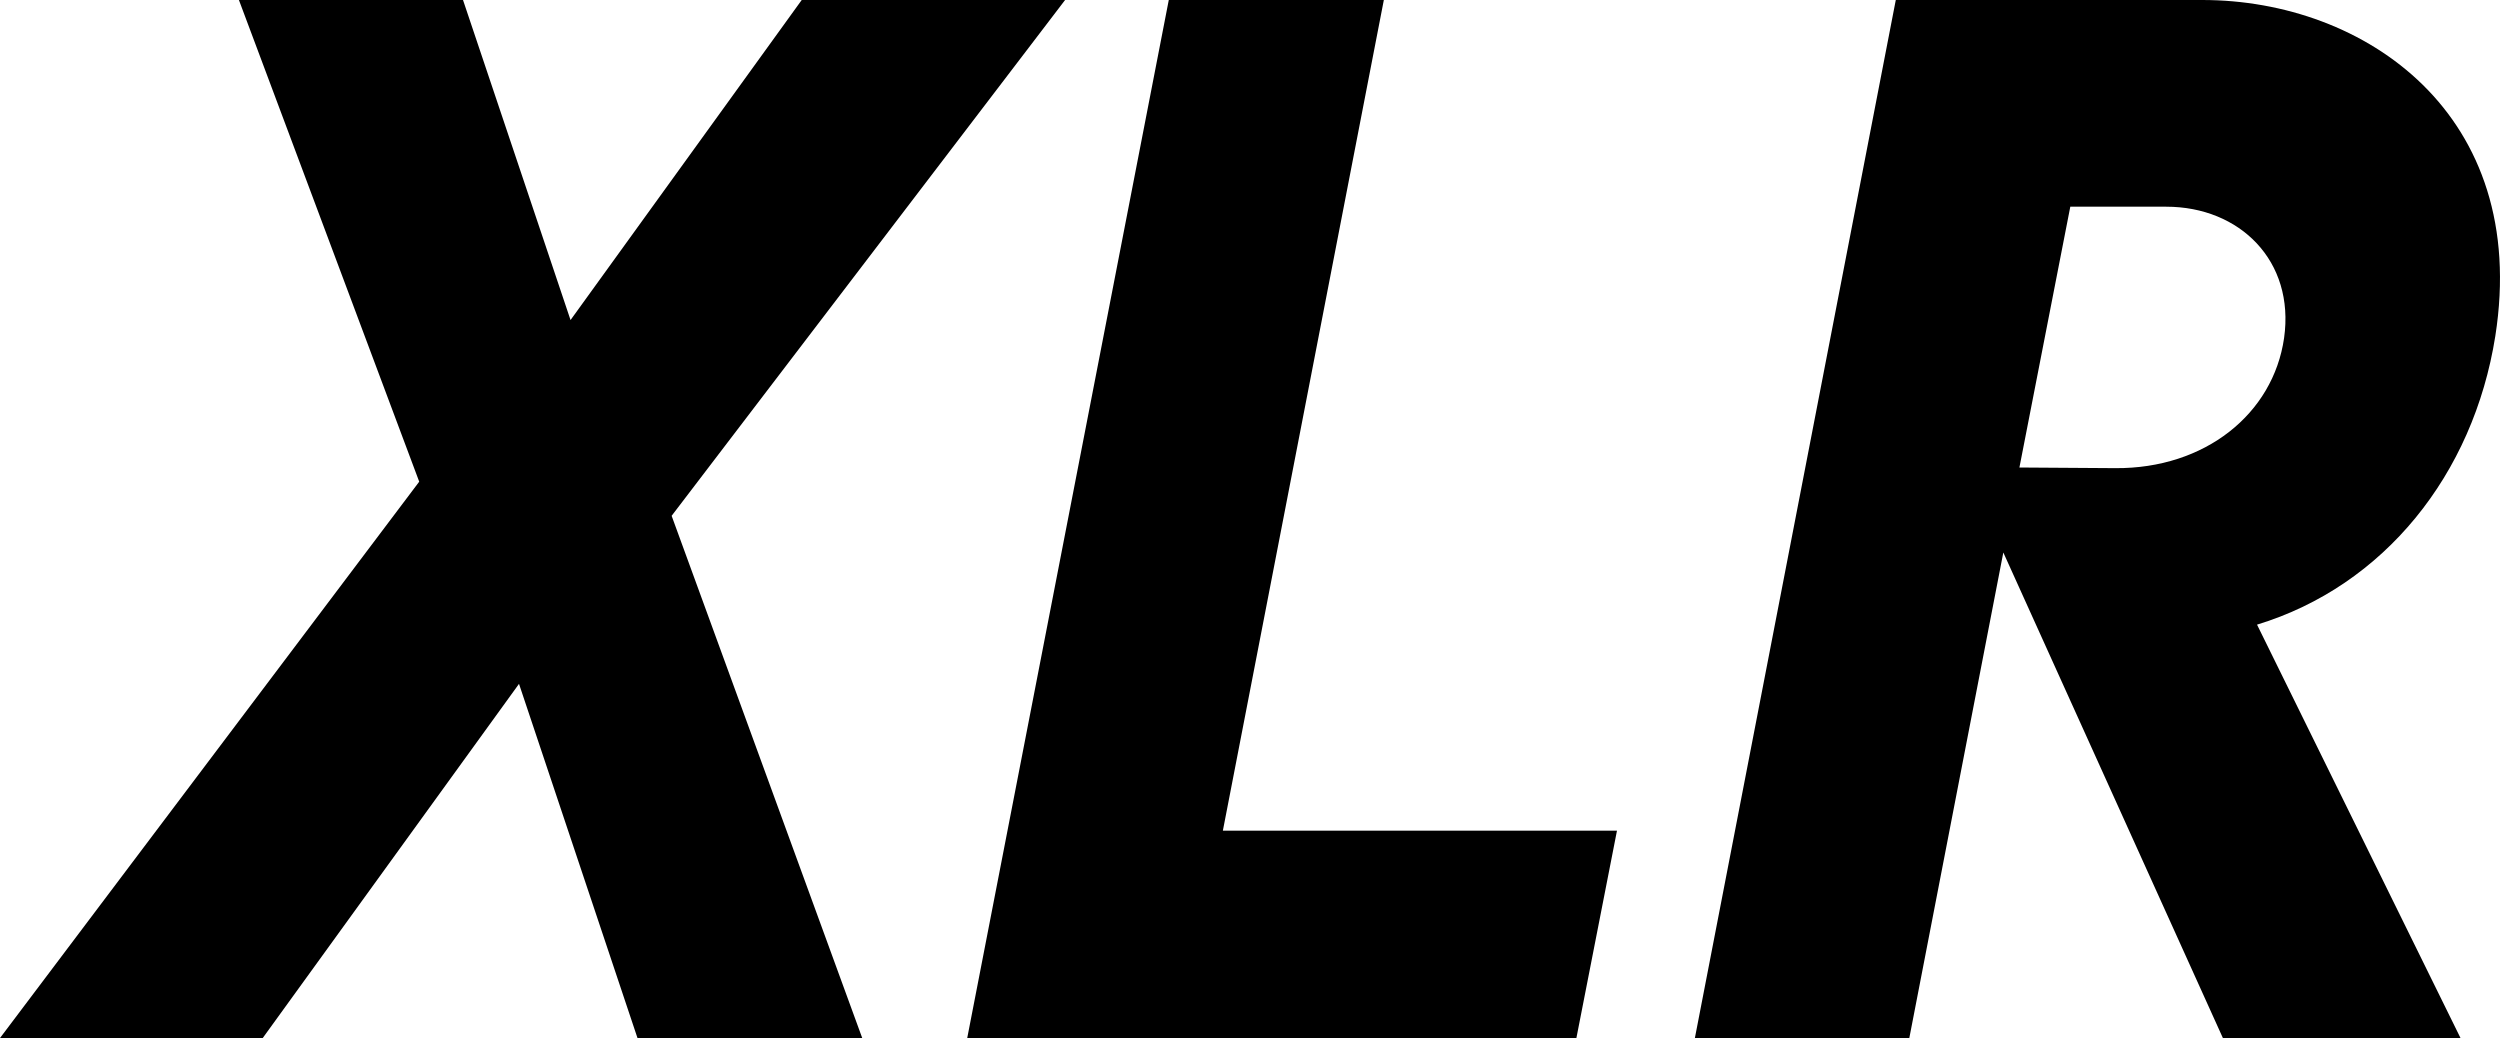
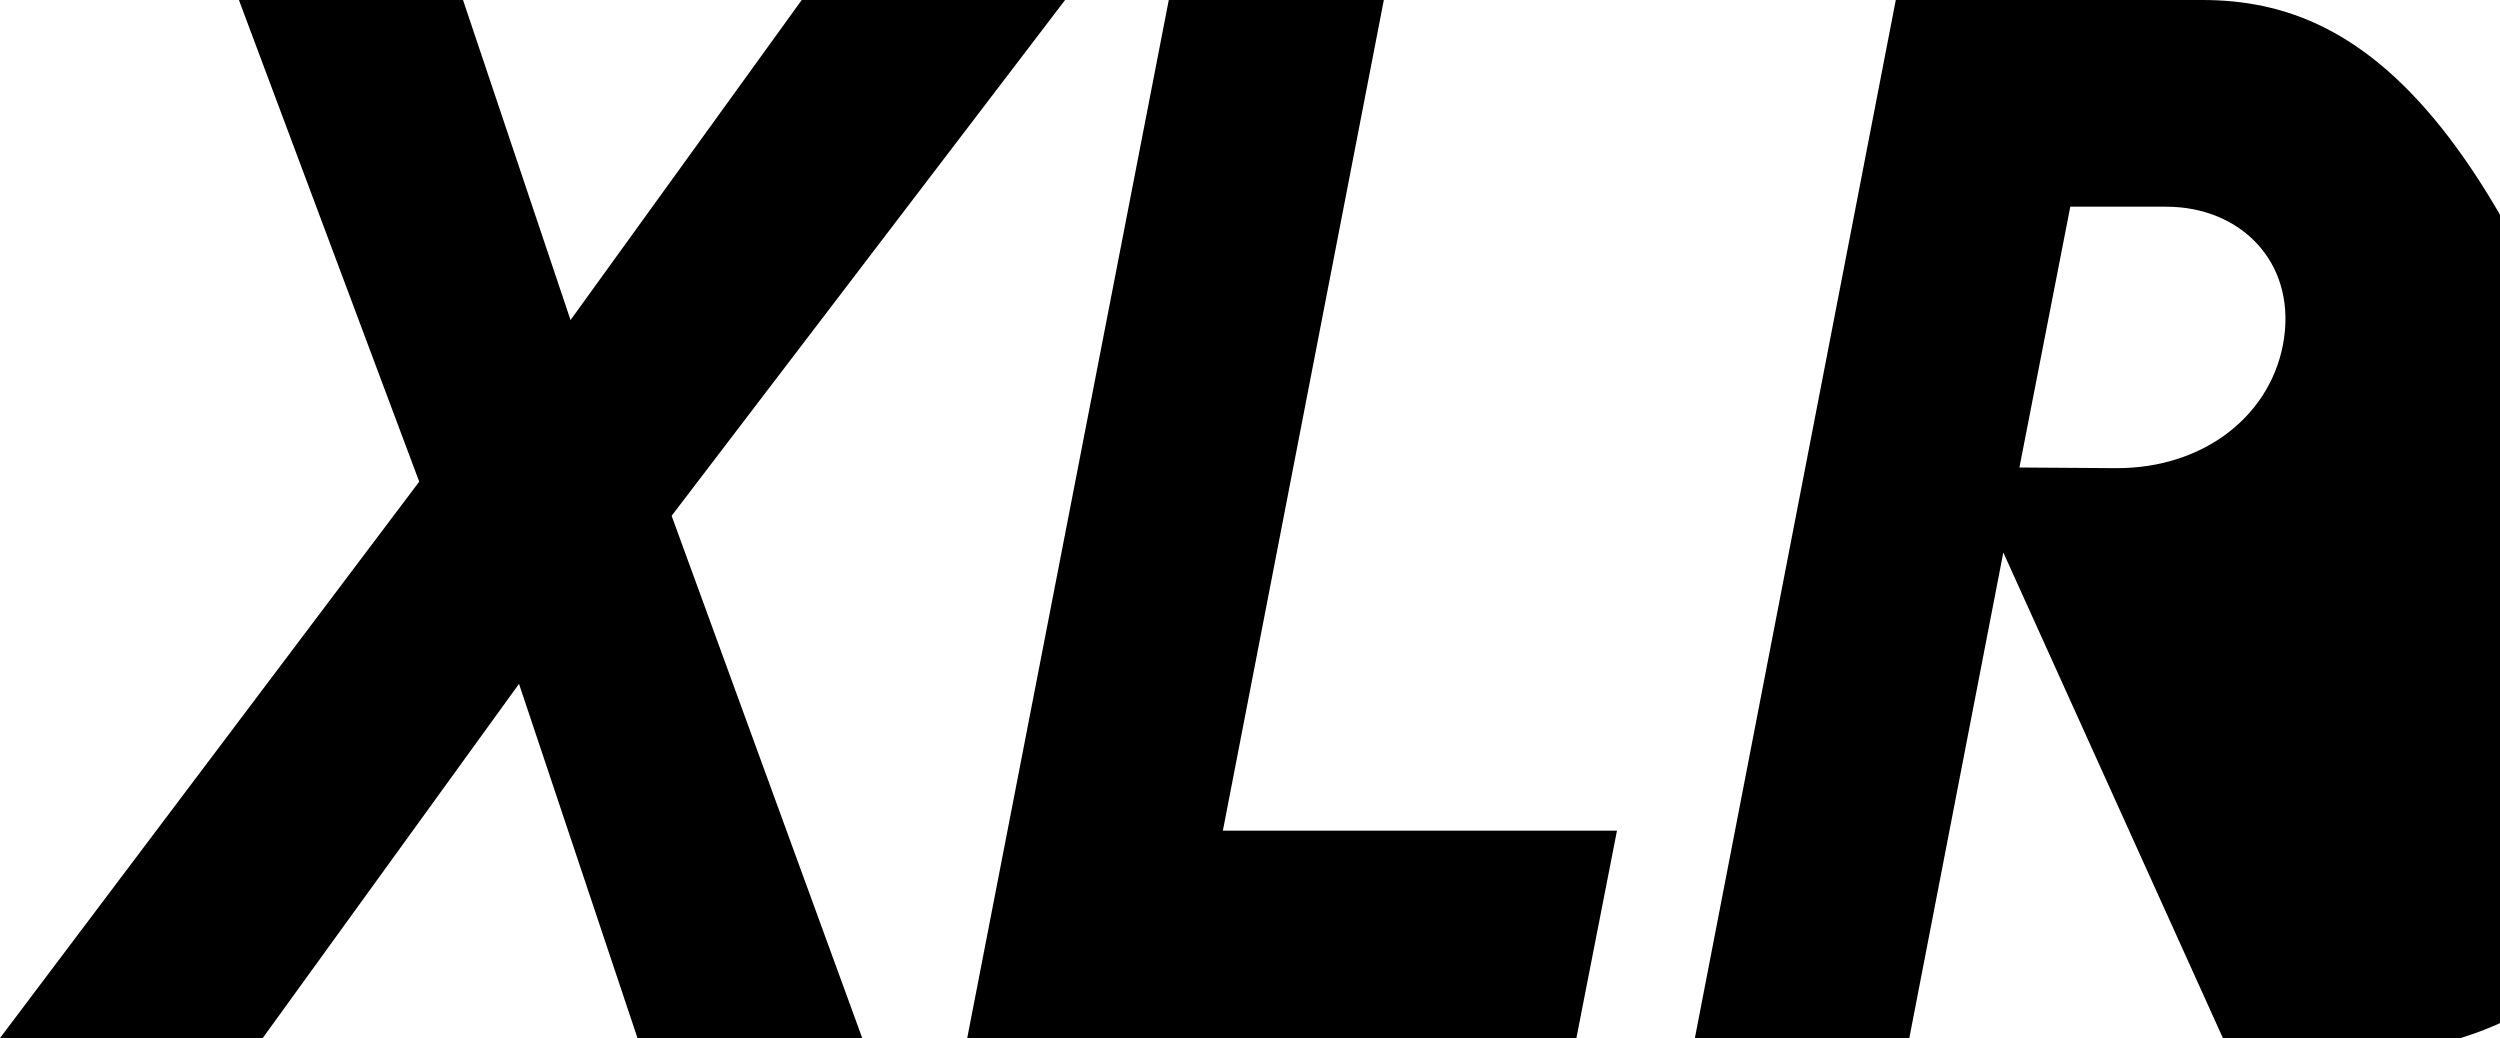
<svg xmlns="http://www.w3.org/2000/svg" xmlns:ns1="http://sodipodi.sourceforge.net/DTD/sodipodi-0.dtd" xmlns:ns2="http://www.inkscape.org/namespaces/inkscape" width="96.299mm" height="39.985mm" viewBox="0 0 96.299 39.985" version="1.1" id="svg5" ns1:docname="logo.svg" ns2:version="1.1.2 (0a00cf5339, 2022-02-04)">
-   <path id="path15592" style="font-weight:bold;font-size:50.8px;line-height:1.25;font-family:'LEMON MILK';-inkscape-font-specification:'LEMON MILK Bold';stroke-width:0.265" d="M 9.203,0 16.148,18.554 0,39.985 h 10.12 l 9.872,-13.643 4.564,13.643 h 8.657 L 25.871,19.869 41.027,0 H 30.882 L 21.977,12.328 17.835,0 Z M 45.021,0 37.257,39.985 h 23.465 l 1.563,-7.987 H 47.104 L 53.305,0 Z m 28.004,0 -7.739,39.985 h 8.26 l 3.621,-18.703 8.458,18.703 h 9.153 L 86.94,24.061 c 4.887,-1.488 8.334,-5.779 9.178,-11.113 C 97.458,4.415 91.108,2.6458333e-6 84.832,0 Z m 6.722,7.962 h 3.696 c 2.828,0 4.961,2.084 4.539,5.06 -0.422,2.927 -3.051,5.035 -6.499,5.011 l -3.696,-0.025 z" />
+   <path id="path15592" style="font-weight:bold;font-size:50.8px;line-height:1.25;font-family:'LEMON MILK';-inkscape-font-specification:'LEMON MILK Bold';stroke-width:0.265" d="M 9.203,0 16.148,18.554 0,39.985 h 10.12 l 9.872,-13.643 4.564,13.643 h 8.657 L 25.871,19.869 41.027,0 H 30.882 L 21.977,12.328 17.835,0 Z M 45.021,0 37.257,39.985 h 23.465 l 1.563,-7.987 H 47.104 L 53.305,0 Z m 28.004,0 -7.739,39.985 h 8.26 l 3.621,-18.703 8.458,18.703 h 9.153 c 4.887,-1.488 8.334,-5.779 9.178,-11.113 C 97.458,4.415 91.108,2.6458333e-6 84.832,0 Z m 6.722,7.962 h 3.696 c 2.828,0 4.961,2.084 4.539,5.06 -0.422,2.927 -3.051,5.035 -6.499,5.011 l -3.696,-0.025 z" />
  <ns1:namedview id="namedview6" pagecolor="#ffffff" bordercolor="#999999" borderopacity="1" ns2:pageshadow="0" ns2:pageopacity="0" ns2:pagecheckerboard="0" ns2:document-units="mm" showgrid="false" ns2:zoom="0.96182778" ns2:cx="119.04418" ns2:cy="20.793743" ns2:window-width="1865" ns2:window-height="1172" ns2:window-x="55" ns2:window-y="0" ns2:window-maximized="1" ns2:current-layer="svg5" fit-margin-top="0" fit-margin-left="0" fit-margin-right="0" fit-margin-bottom="0" />
  <defs id="defs2" />
</svg>